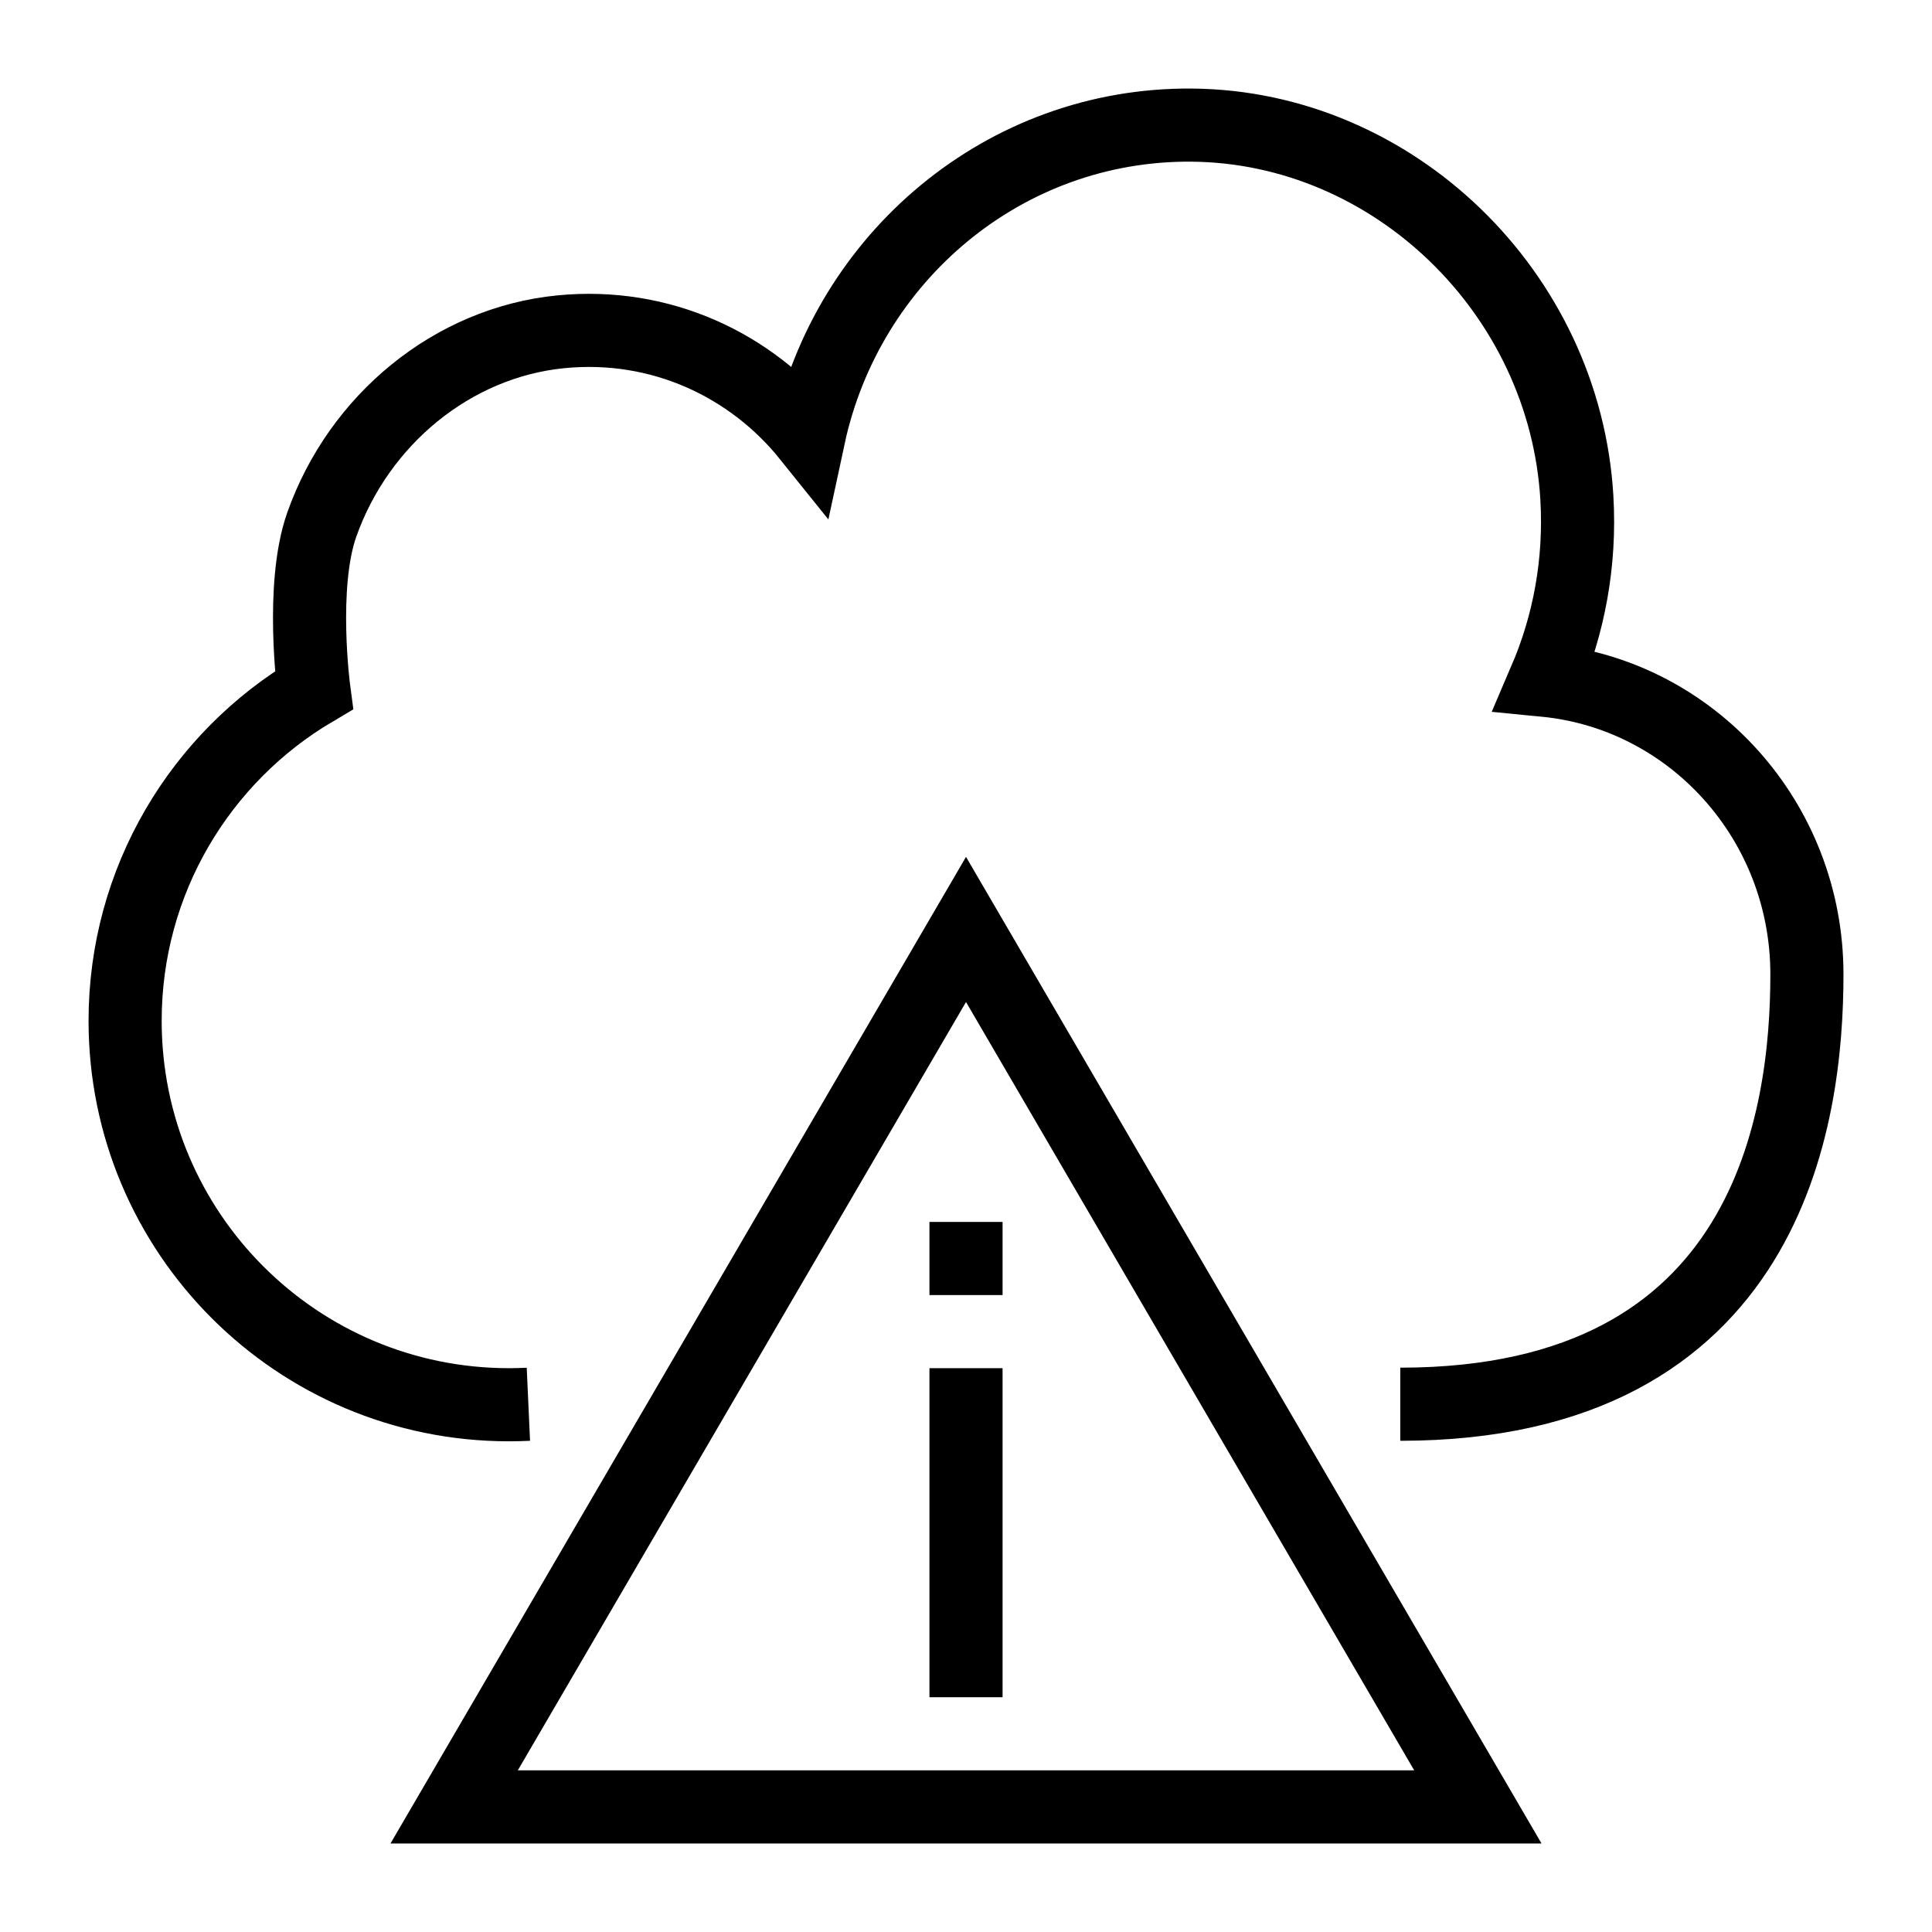
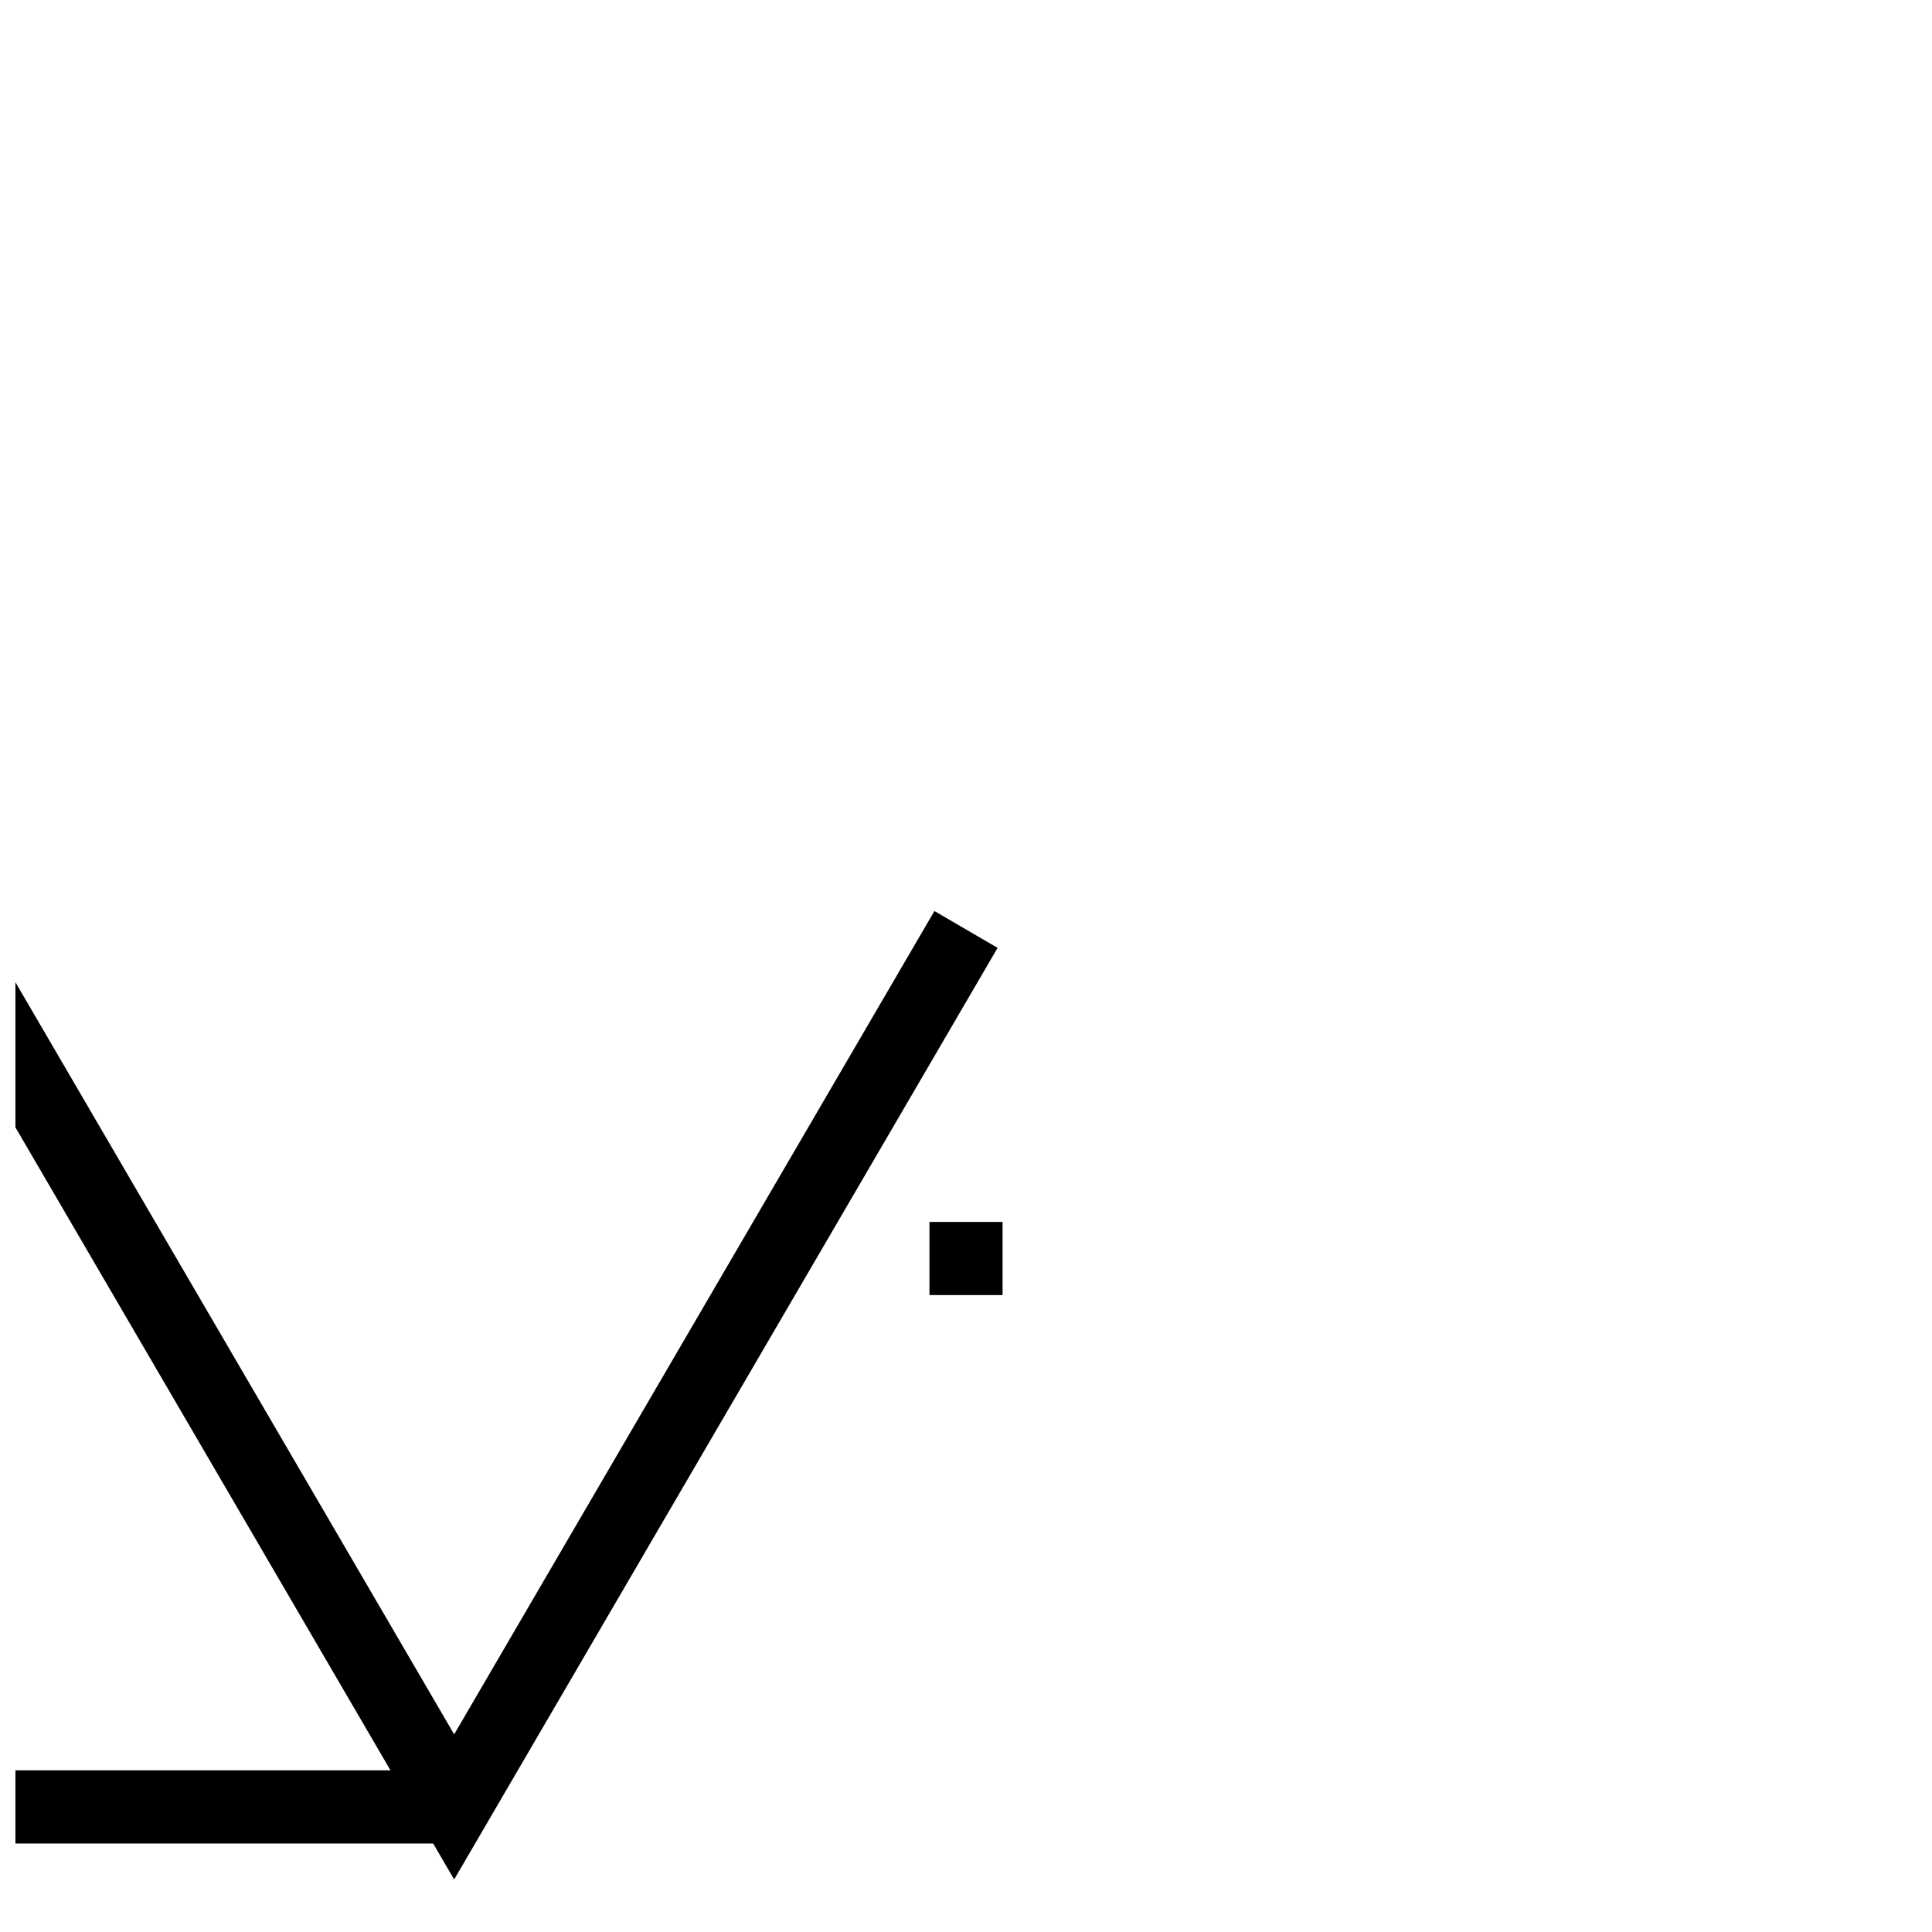
<svg xmlns="http://www.w3.org/2000/svg" width="800px" height="800px" version="1.1" viewBox="144 144 512 512">
  <defs>
    <clipPath id="b">
      <path d="m148.09 148.09h503.81v503.81h-503.81z" />
    </clipPath>
    <clipPath id="a">
-       <path d="m148.09 148.09h503.81v503.81h-503.81z" />
-     </clipPath>
+       </clipPath>
  </defs>
  <g clip-path="url(#b)">
-     <path transform="matrix(9.689 0 0 9.689 148.09 148.09)" d="m26 25-14 24h28l-14-24-14 24h28z" fill="none" stroke="#000000" stroke-miterlimit="10" stroke-width="2" />
+     <path transform="matrix(9.689 0 0 9.689 148.09 148.09)" d="m26 25-14 24l-14-24-14 24h28z" fill="none" stroke="#000000" stroke-miterlimit="10" stroke-width="2" />
  </g>
-   <path transform="matrix(9.689 0 0 9.689 148.09 148.09)" d="m26 46v-9" fill="none" stroke="#000000" stroke-miterlimit="10" stroke-width="2" />
  <path transform="matrix(9.689 0 0 9.689 148.09 148.09)" d="m26 35v-2" fill="none" stroke="#000000" stroke-miterlimit="10" stroke-width="2" />
  <g clip-path="url(#a)">
-     <path transform="matrix(9.689 0 0 9.689 148.09 148.09)" d="m14.03 37.987c-0.176 0.008-0.352 0.013-0.53 0.013-5.799 0-10.5-4.701-10.5-10.5 0-3.851 2.073-7.218 5.164-9.045 0 0-0.38-2.847 0.216-4.53 1.012-2.861 3.569-4.979 6.535-5.272 2.733-0.27 5.21 0.907 6.784 2.867 1.052-4.899 5.345-8.562 10.475-8.52 5.509 0.045 10.205 4.579 10.534 10.194 0.104 1.783-0.221 3.476-0.871 4.991 4.019 0.392 7.163 3.843 7.163 8.044 0 3.869-1 11.757-11.122 11.757" fill="none" stroke="#000000" stroke-miterlimit="10" stroke-width="2" />
-   </g>
+     </g>
</svg>